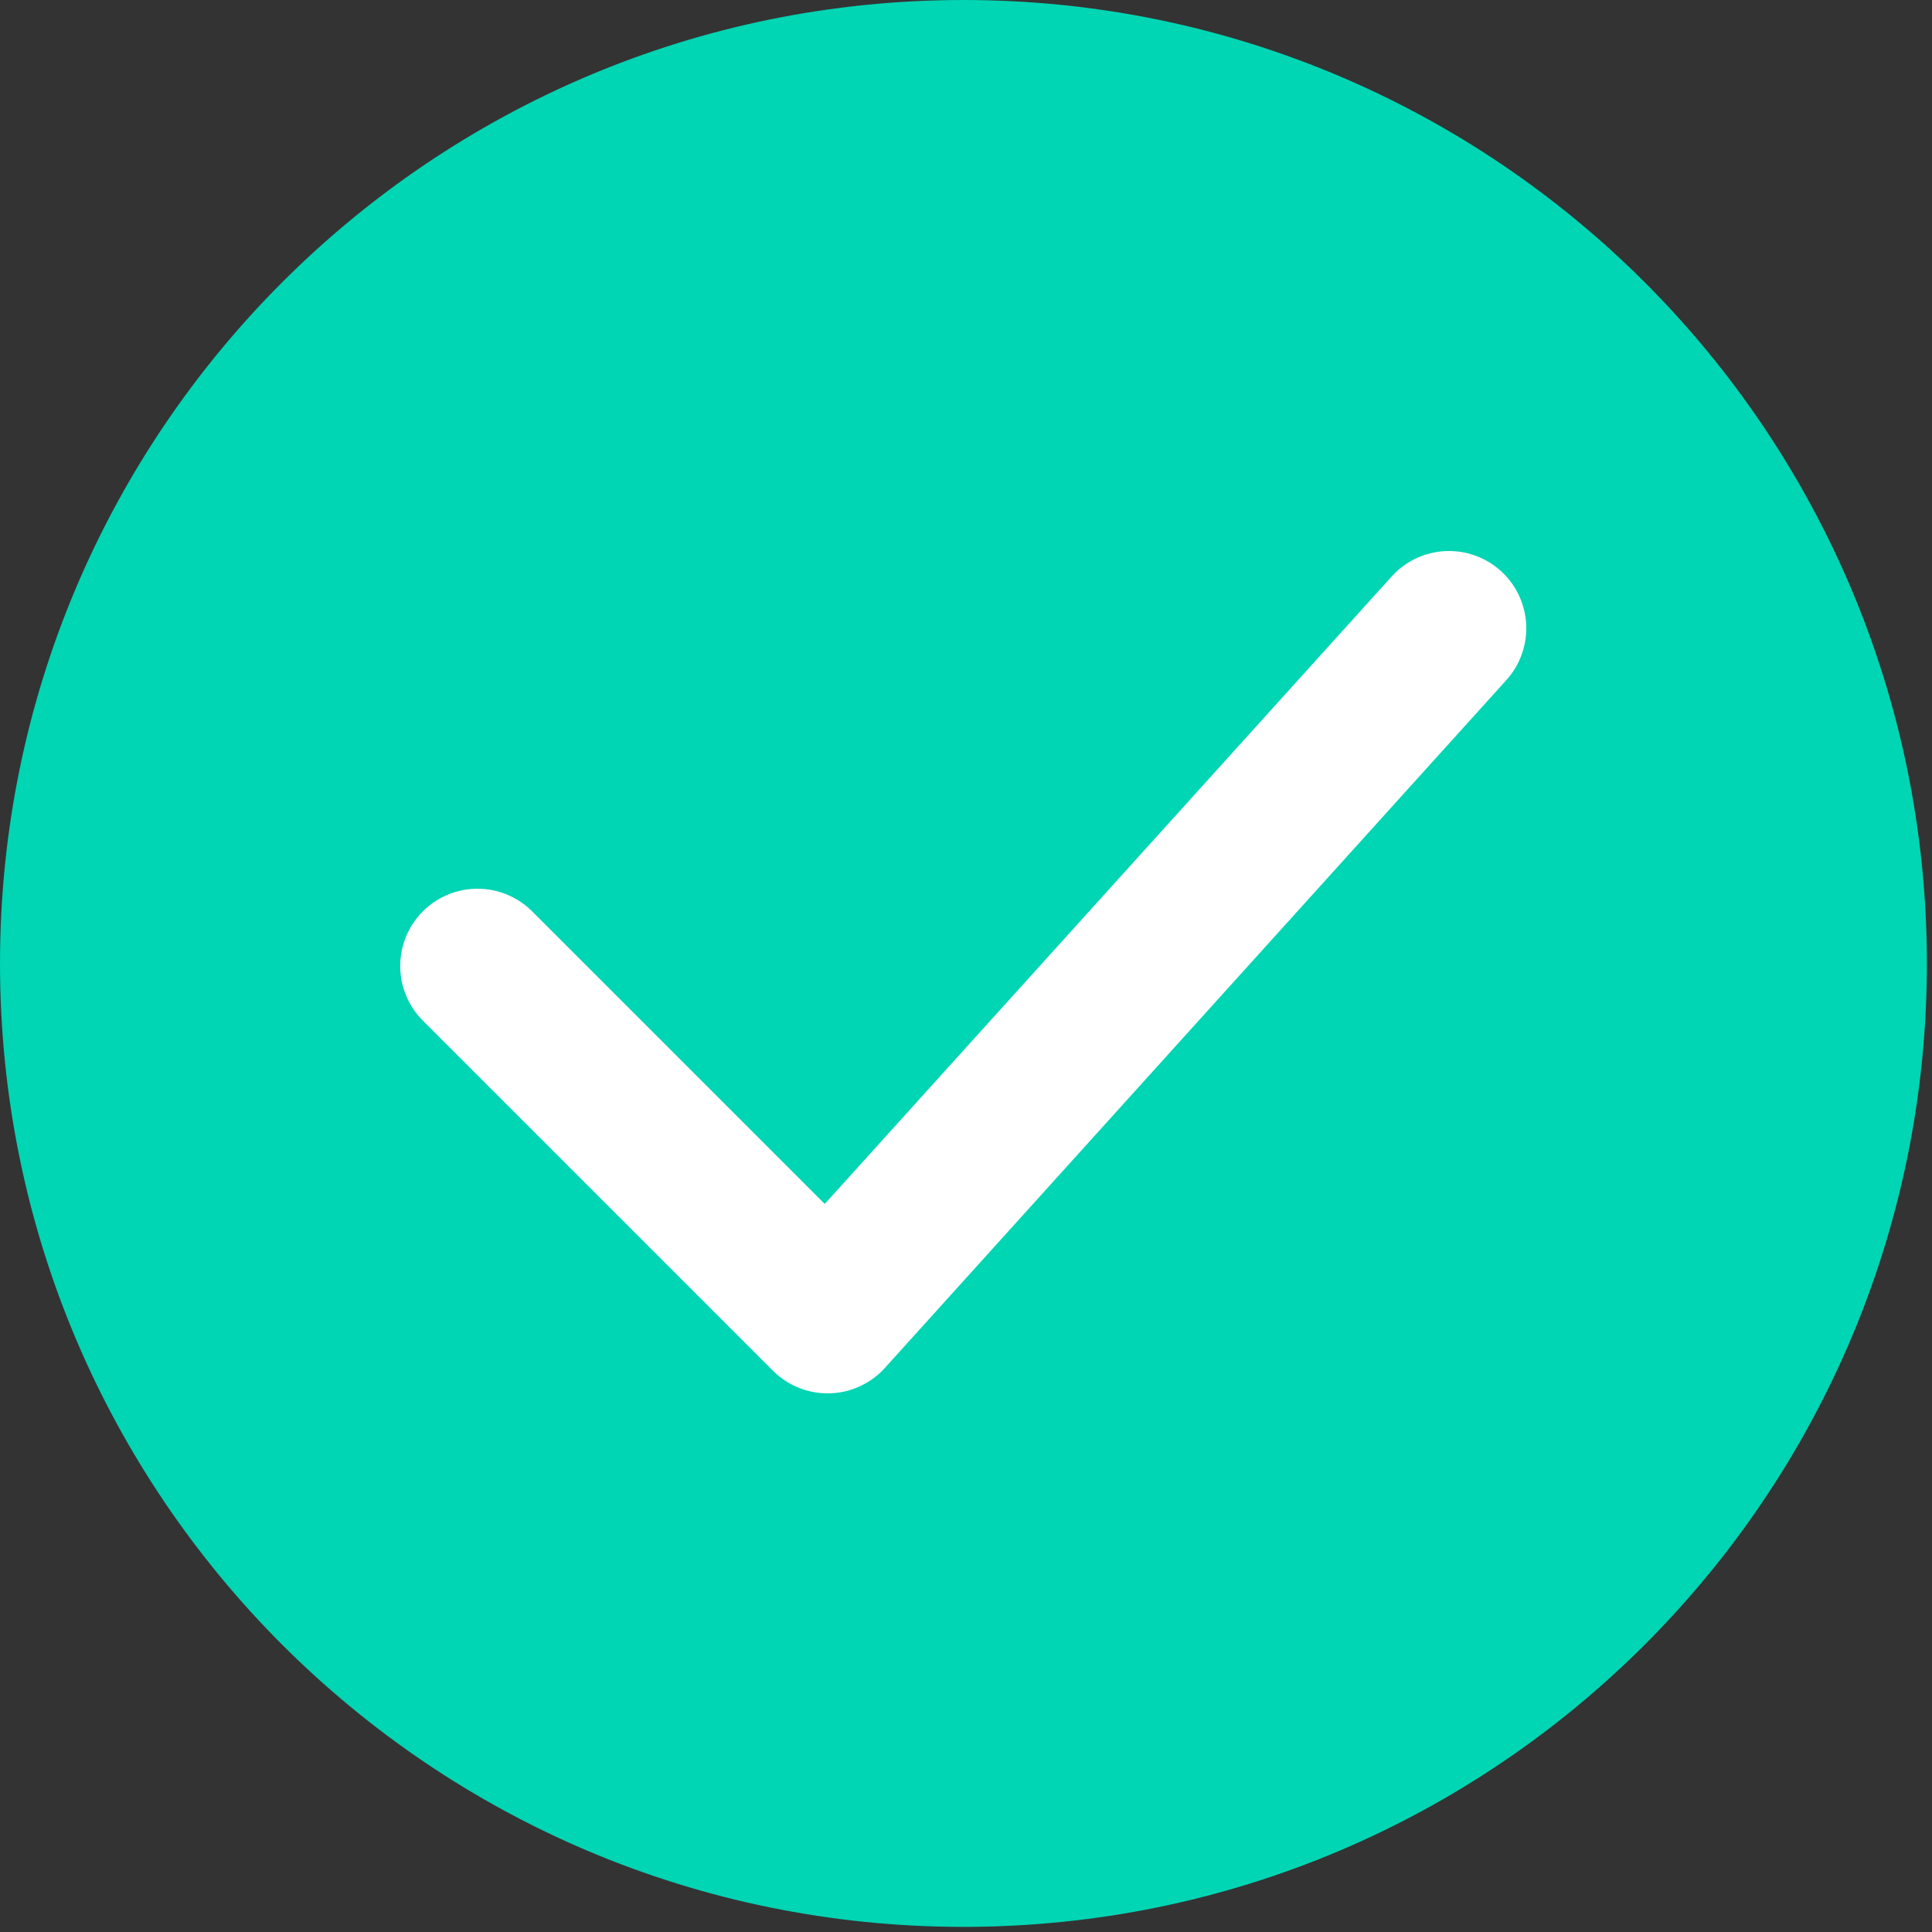
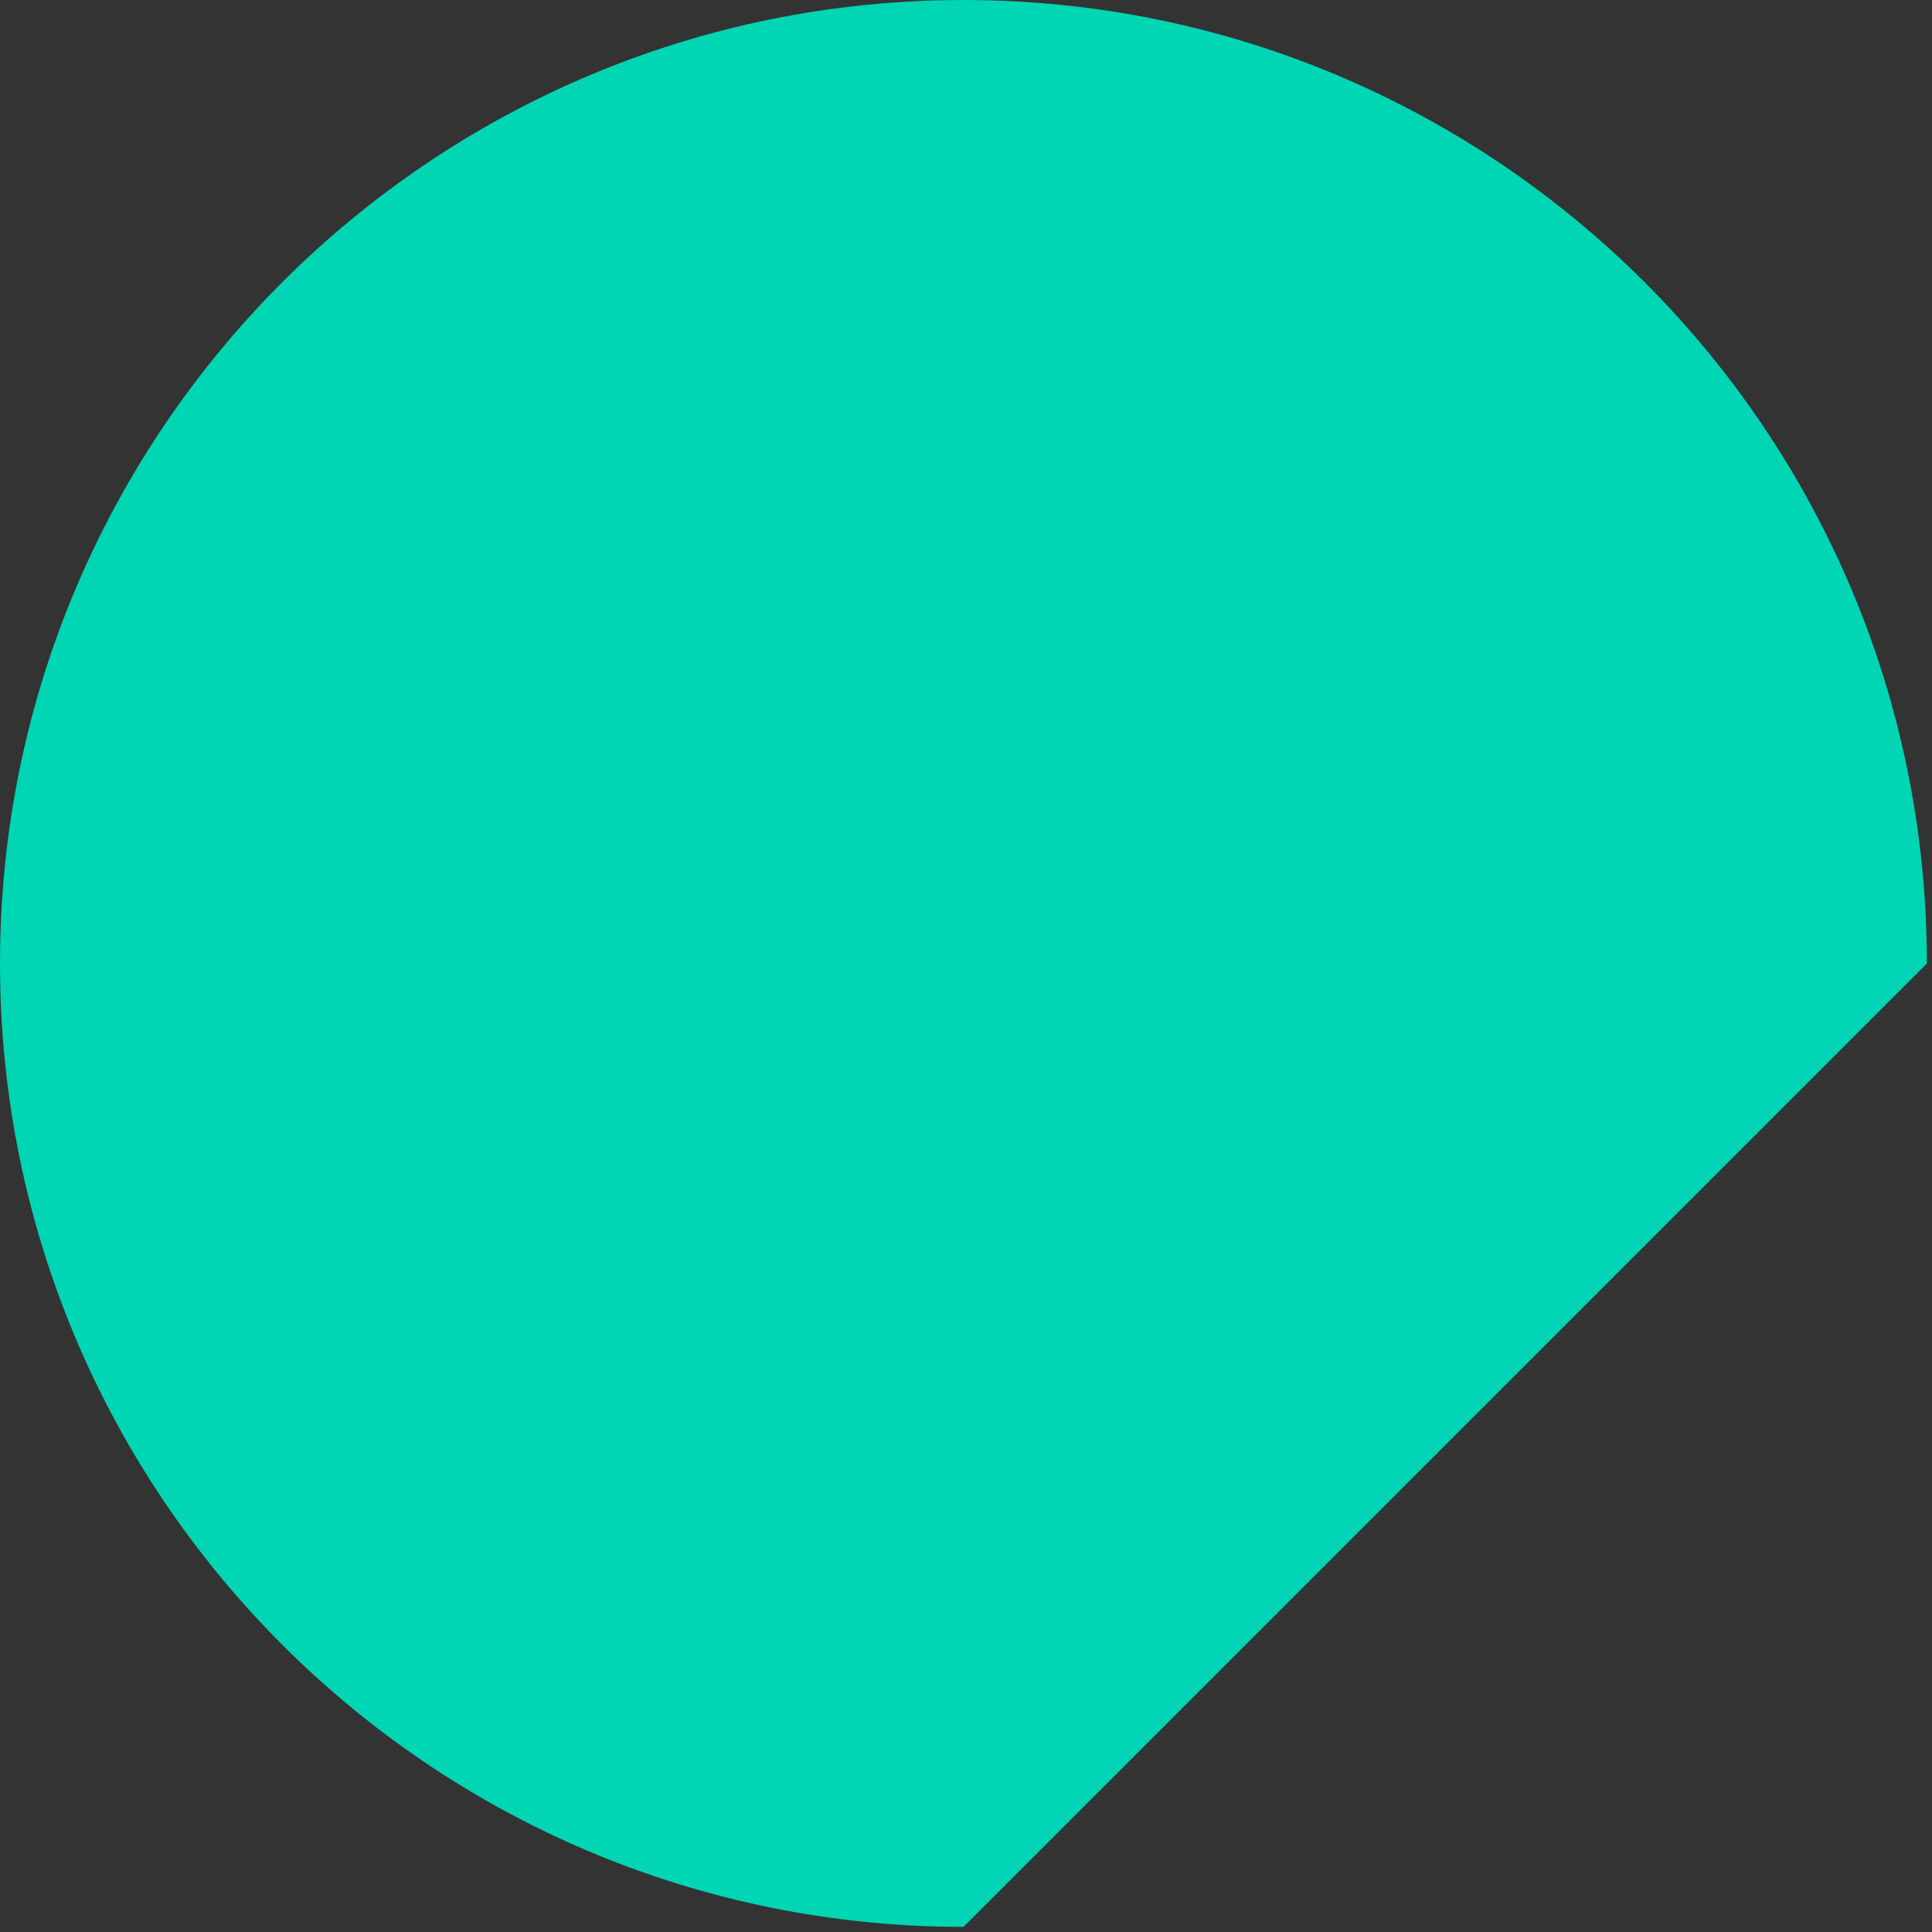
<svg xmlns="http://www.w3.org/2000/svg" width="20" height="20" viewBox="0 0 20 20">
  <rect x="0" y="0" width="20" height="20" fill="#333333" stroke="none" />
  <g fill="none" fill-rule="evenodd">
-     <path fill="#00D5B4" d="M9.974,19.947 L9.974,19.947 C4.465,19.947 0,15.482 0,9.974 C0,4.468 4.465,0 9.974,0 C15.482,0 19.947,4.468 19.947,9.974 C19.947,15.482 15.482,19.947 9.974,19.947 Z" />
-     <polyline stroke="#FFF" stroke-linecap="round" stroke-linejoin="round" stroke-width="1.6" points="4.943 10 8.567 13.624 15 6.504" />
+     <path fill="#00D5B4" d="M9.974,19.947 L9.974,19.947 C4.465,19.947 0,15.482 0,9.974 C0,4.468 4.465,0 9.974,0 C15.482,0 19.947,4.468 19.947,9.974 Z" />
  </g>
</svg>